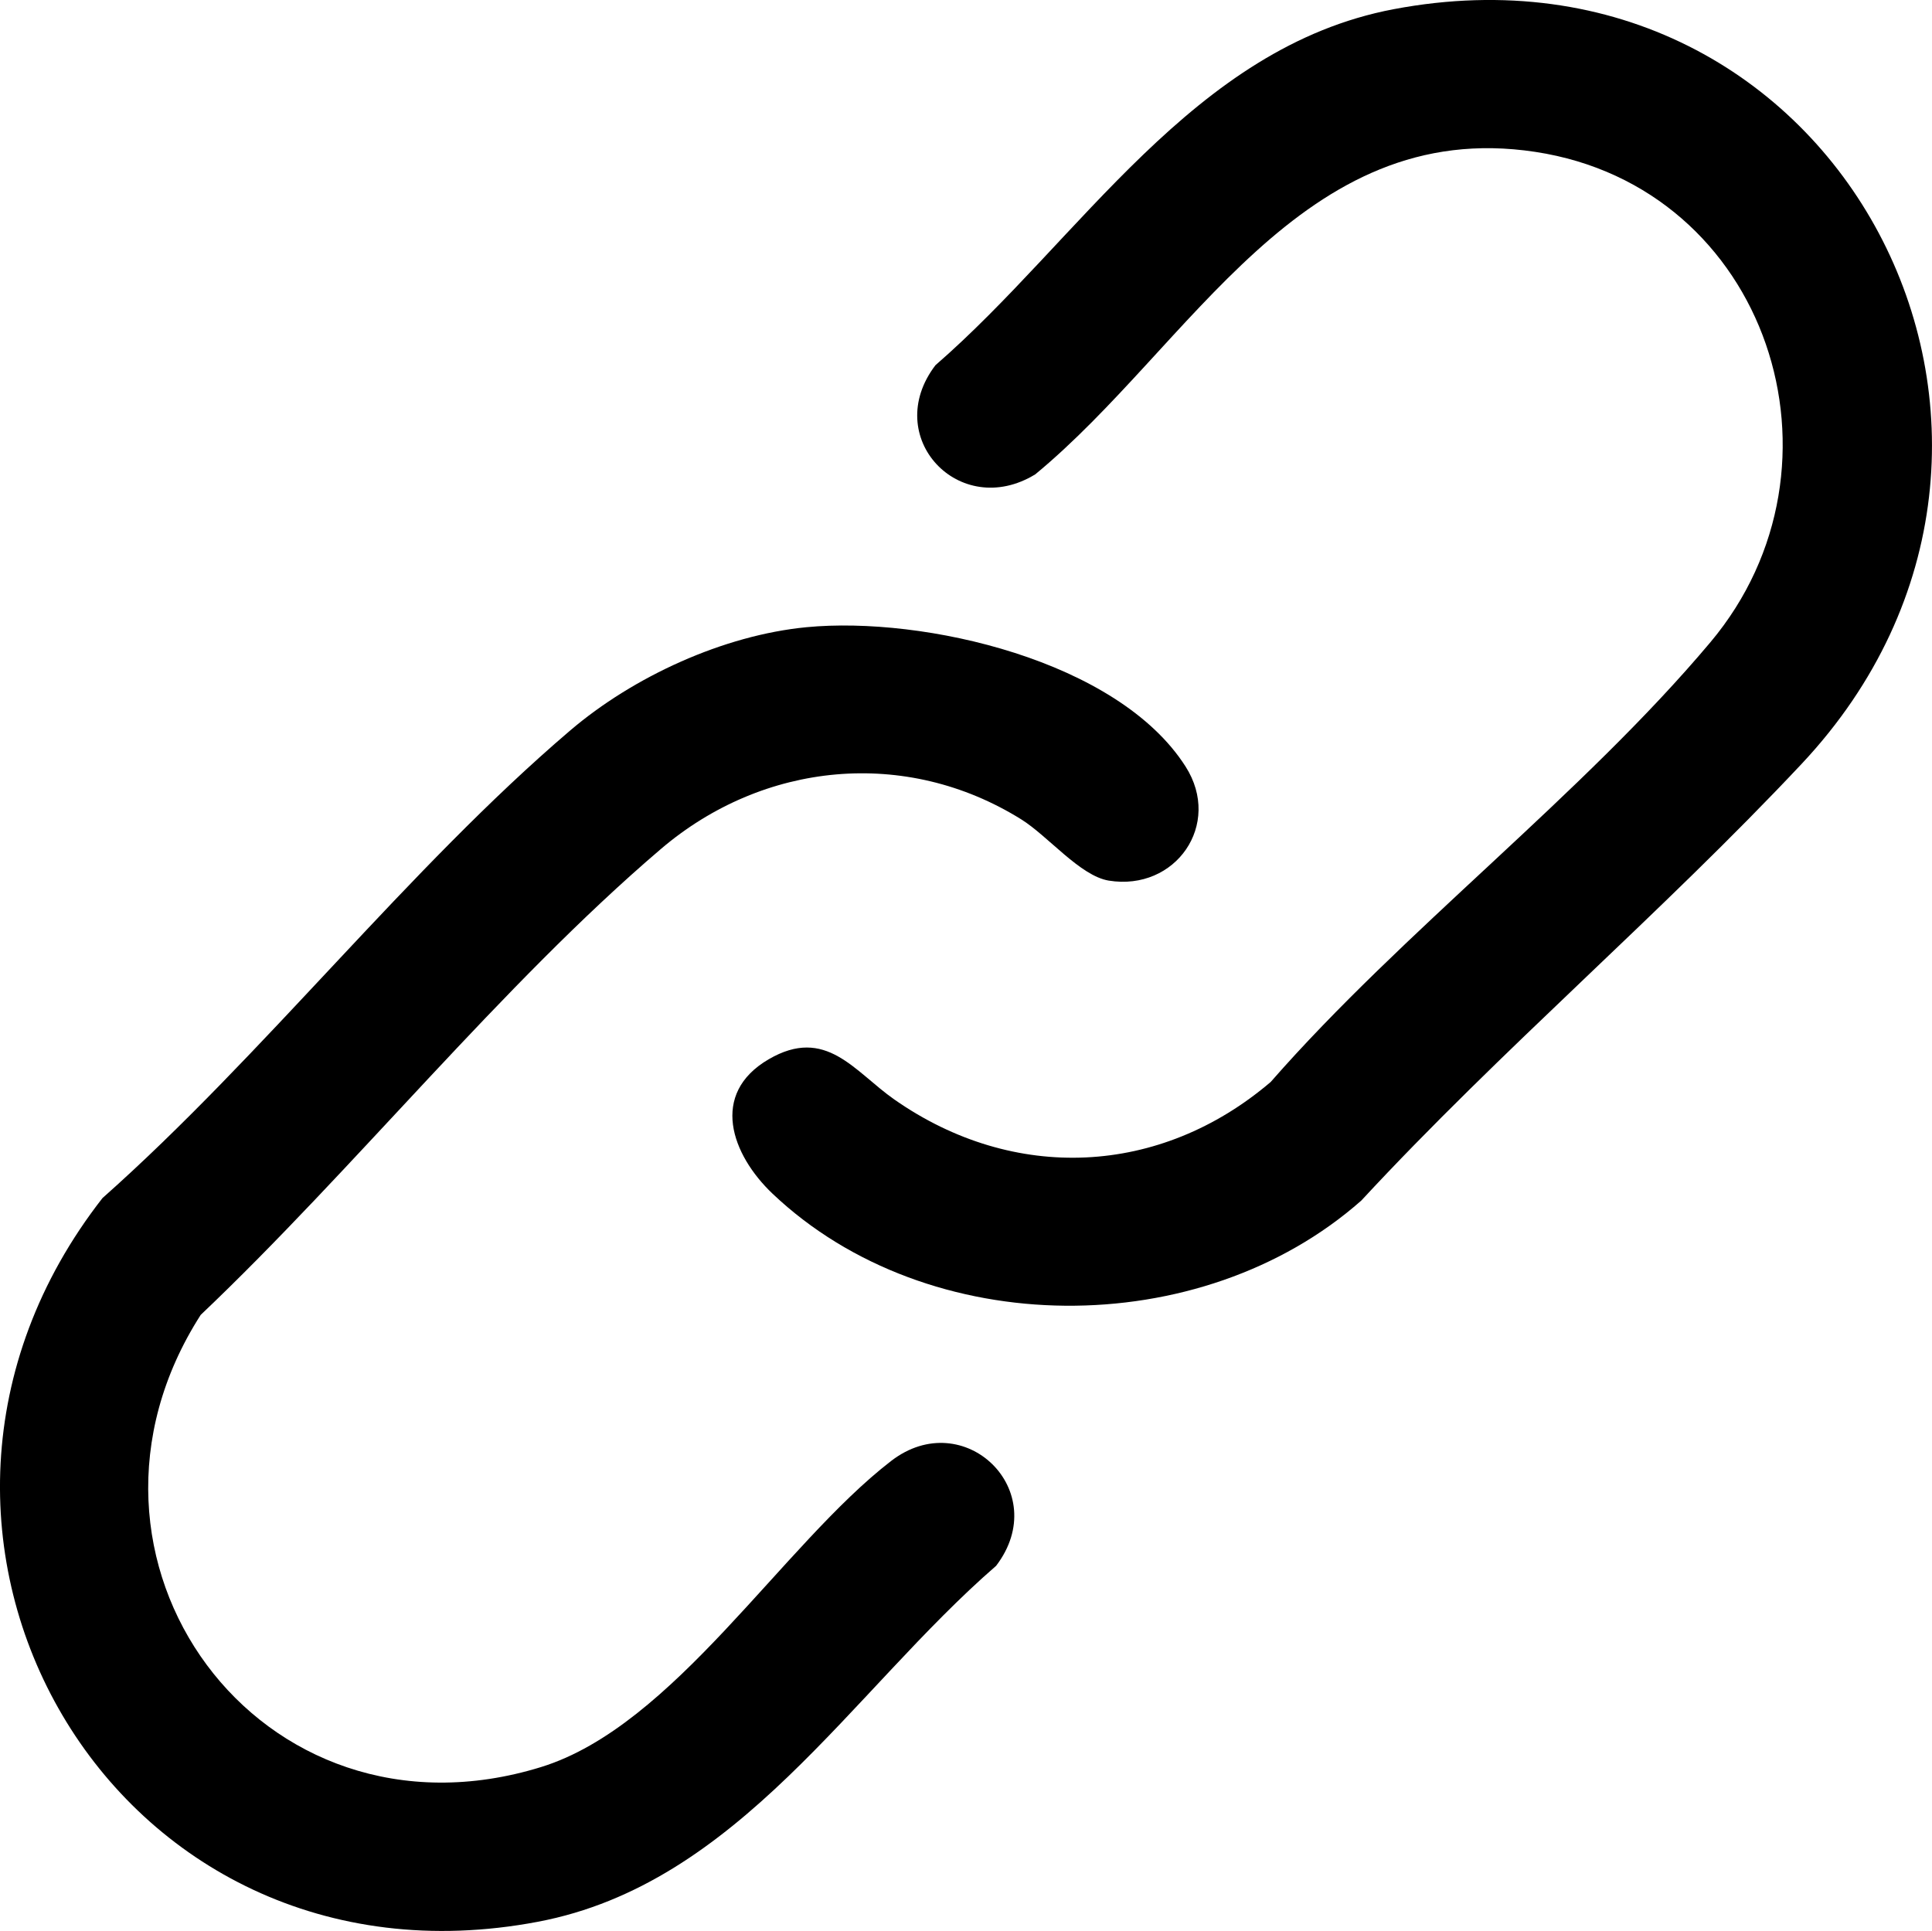
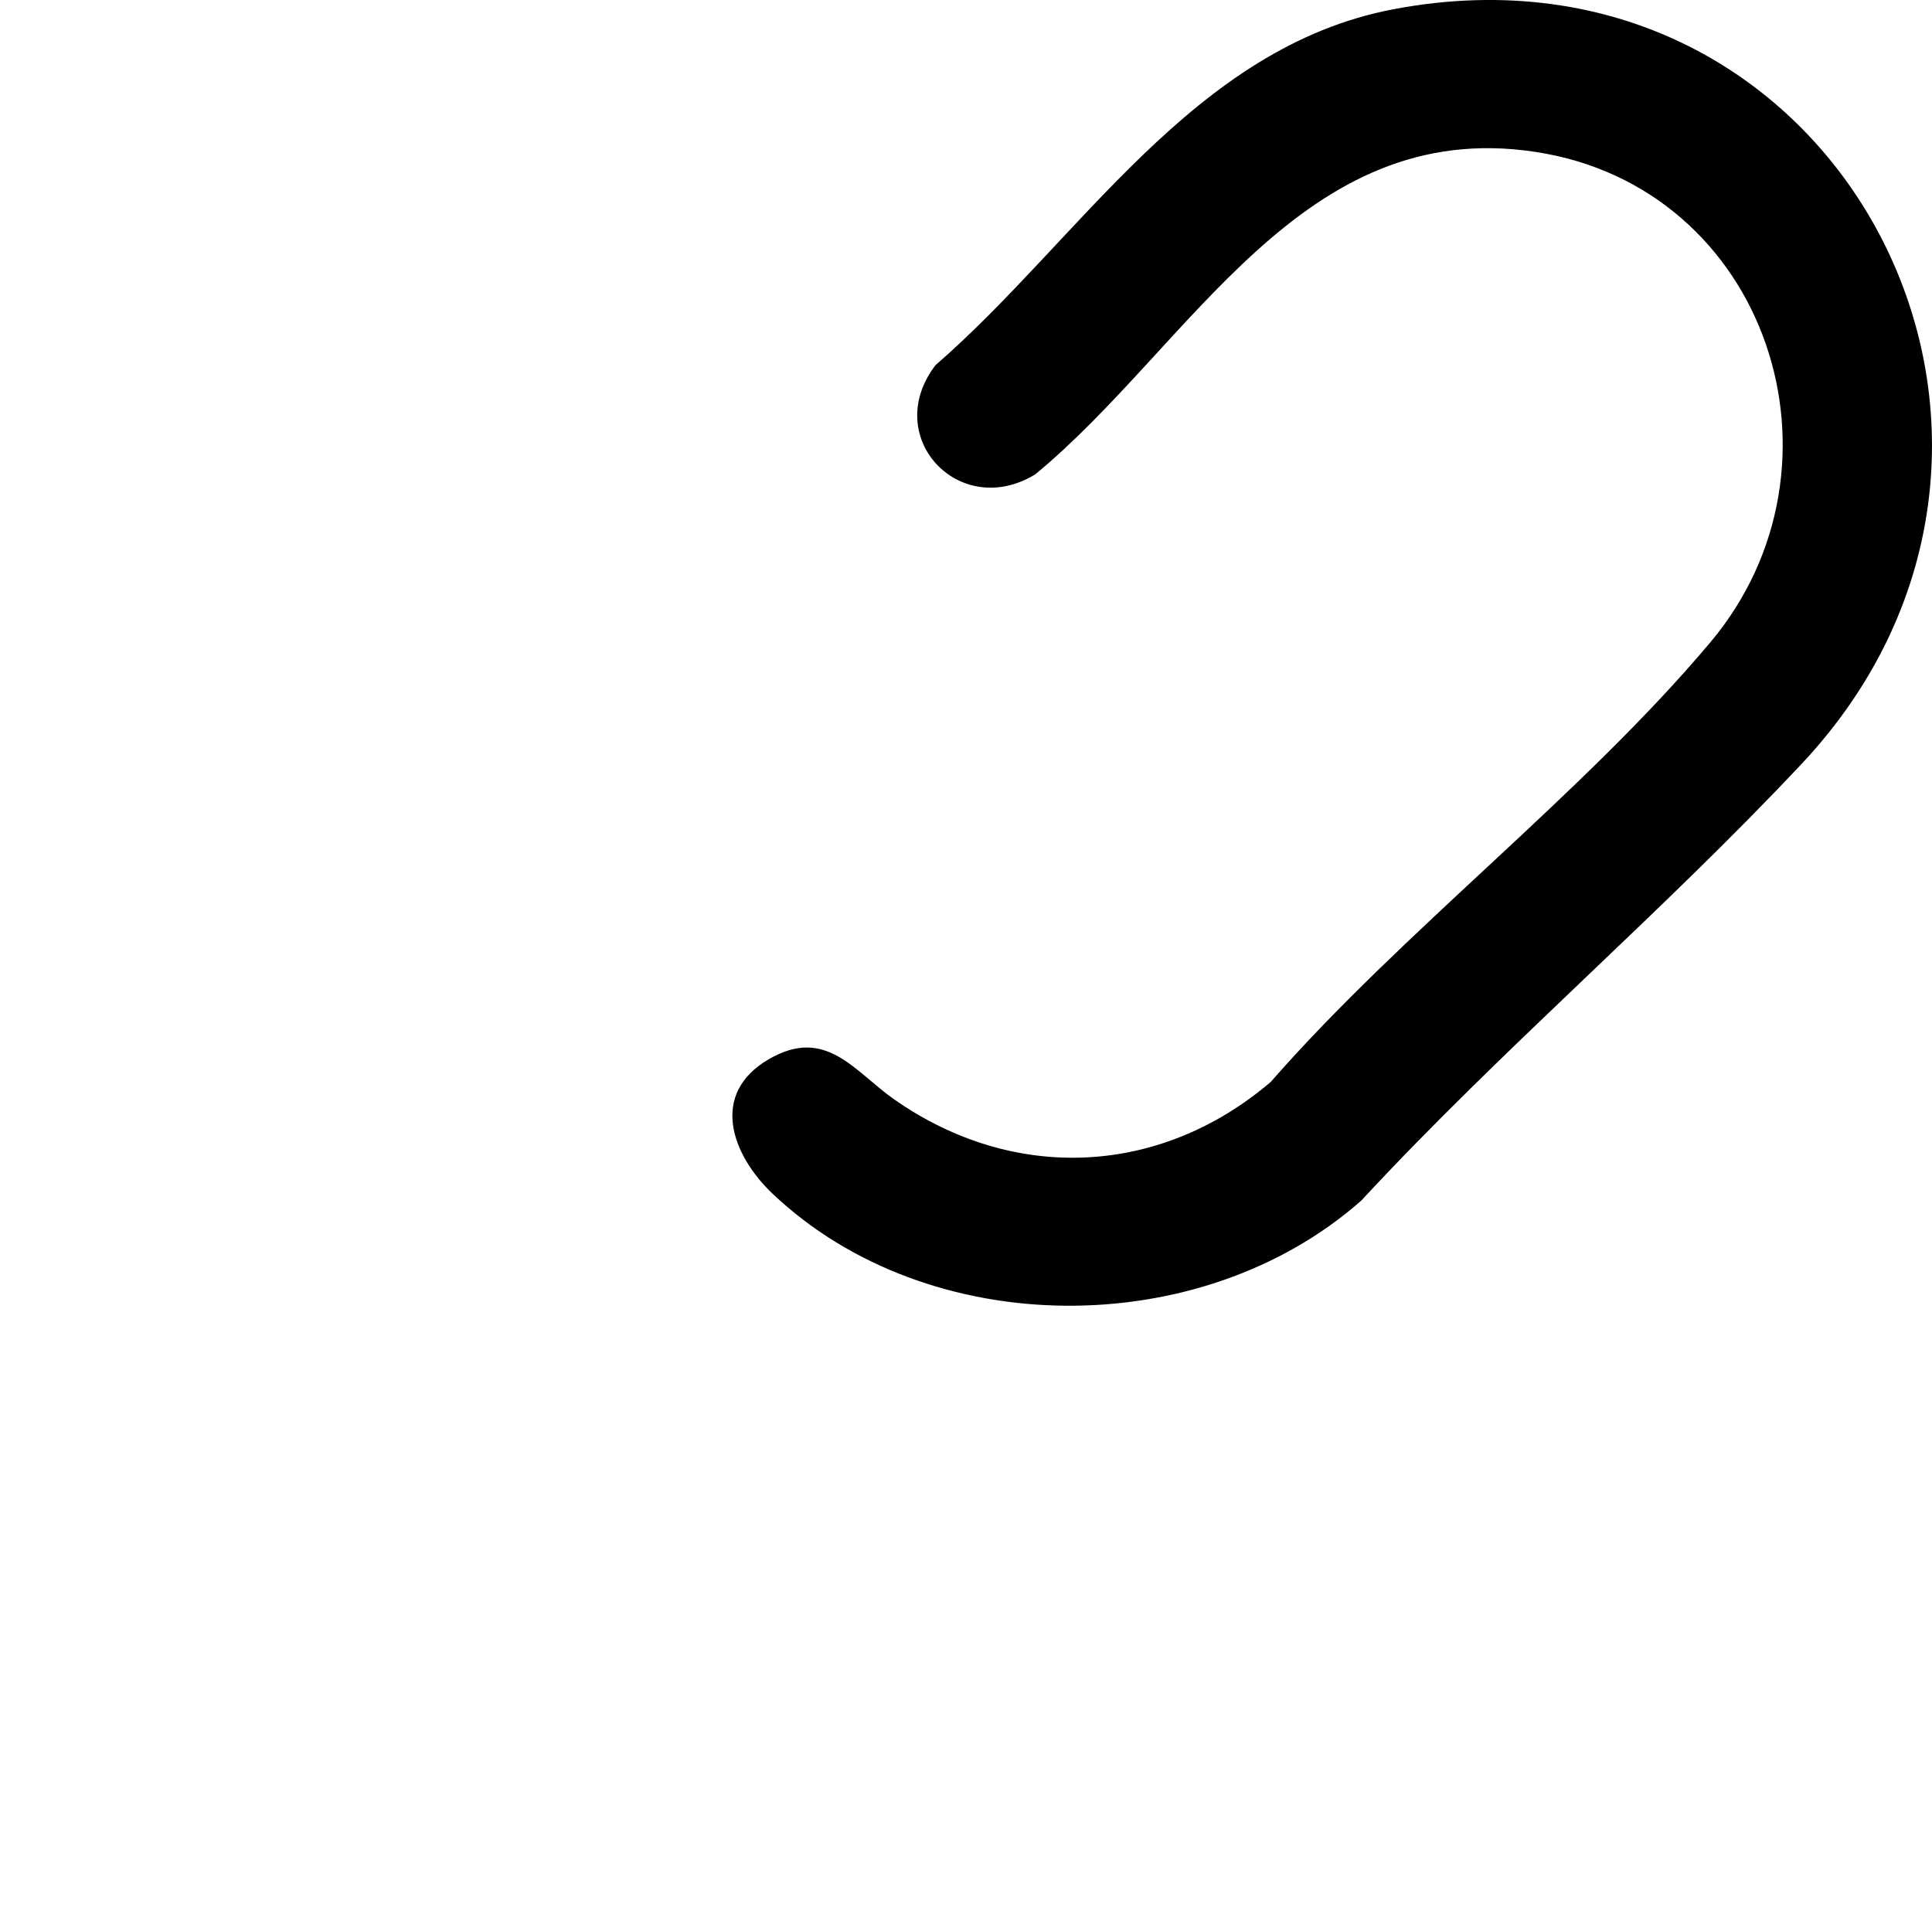
<svg xmlns="http://www.w3.org/2000/svg" id="a" viewBox="0 0 311.39 311.26">
  <path d="M290.39,123.12c-22.71,24.2-48.39,46.01-70.98,70.4-25.86,22.85-69.78,22.73-94.9-1.11-6.6-6.27-10.18-16.08-.62-21.66,9.24-5.39,13.8,1.97,20.28,6.5,19.24,13.44,42.81,12.36,60.63-2.84,21.36-24.41,50.24-46.32,70.87-70.88,23.92-28.46,9.32-73.36-28.23-79.05-37.77-5.73-55.49,31.29-80.58,51.98-12.22,7.47-24.91-6.03-16.09-17.59C174.09,38.63,192.26,7.61,224.63,1.48c71.79-13.59,114.81,69.37,65.76,121.64Z" />
-   <path d="M130,101.1c18.88-1.81,50.18,5.35,61.09,22.47,5.94,9.32-1.61,20.12-12.38,18.38-4.61-.75-9.8-7.19-14.12-9.88-18.63-11.6-41.58-9.29-58.08,4.79-25.68,21.91-49.51,51.69-74.16,75.09-25.14,39.21,9.44,86.94,54.88,72.88,21.38-6.62,38.85-35.81,56.41-49.34,11.74-9.04,26.11,4.84,16.91,16.91-23.33,20.23-41.49,51.26-73.87,57.38-68.79,13.03-112.14-62.92-70.16-116.66,25.93-23,49.25-53.09,75.38-75.37,10.18-8.68,24.7-15.36,38.1-16.65Z" />
</svg>